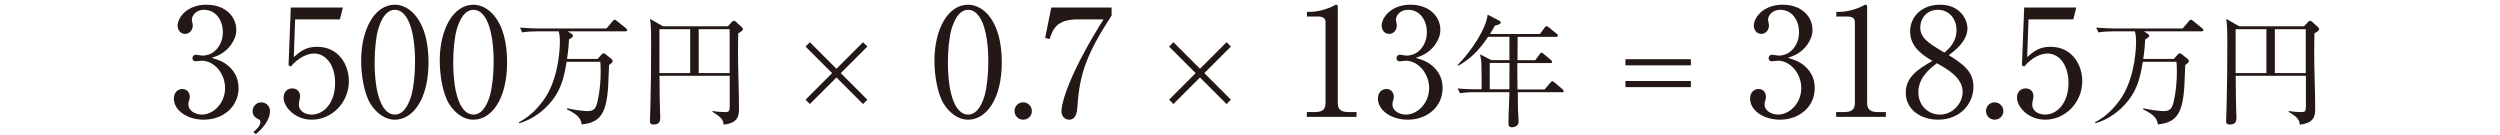
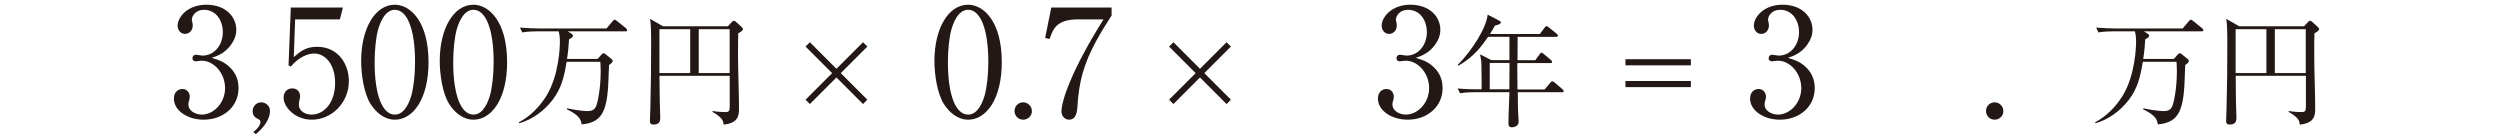
<svg xmlns="http://www.w3.org/2000/svg" id="_更新" viewBox="0 0 334 18">
  <defs>
    <style>.cls-1{fill:#231815;stroke-width:0px;}</style>
  </defs>
  <path class="cls-1" d="M30.51,8.81c.92.78,1.36,1.78,1.36,2.96,0,2.46-2.02,4.22-4.66,4.22-2.16,0-3.98-1.22-3.98-2.82,0-.88.58-1.28,1.14-1.28.68,0,.98.58.98,1,0,.3-.06.48-.12.64-.04.12-.06.26-.06.46,0,.76.86,1.32,1.8,1.32,1.54,0,3.1-1.52,3.1-3.54s-1.52-3.66-3.12-3.66c-.12,0-.68.08-.8.08-.3,0-.44-.18-.44-.42,0-.26.2-.46.46-.46.12,0,.72.12.86.12,1.68,0,2.74-1.5,2.74-3.12s-.94-3-2.52-3c-1.06,0-1.62.76-1.62,1.34,0,.1.04.2.06.3.04.14.06.34.06.48,0,.62-.46,1.1-1.02,1.1-.66,0-1-.58-1-1.1,0-1.1,1.28-2.8,3.84-2.8s4,1.6,4,3.36c0,.7-.26,1.38-.74,2.04-.82,1.08-1.72,1.42-2.54,1.7.92.28,1.52.48,2.22,1.08Z" />
  <path class="cls-1" d="M33.85,17.63c.54-.4.94-.92.94-1.32,0-.08-.02-.28-.18-.34-.52-.24-.86-.52-.86-1.14s.52-1.16,1.14-1.16c.66,0,1.18.52,1.18,1.14,0,1.48-1.4,2.7-1.9,3.12l-.32-.3Z" />
  <path class="cls-1" d="M39.43,2.59l-.18,5.04c.86-.76,1.62-1.38,3.1-1.38,2.88,0,4.26,2.38,4.26,4.58,0,2.9-2.3,5.16-4.94,5.16-2.28,0-3.78-1.7-3.78-2.94,0-.76.48-1.24,1.16-1.24.6,0,1.04.4,1.04,1.04,0,.2-.02.28-.1.6-.04.16-.06.44-.06.56,0,.86.9,1.3,1.7,1.3,1.62,0,3.14-1.54,3.14-4.22,0-2.54-1.34-3.94-2.8-3.94-.8,0-2.02.44-3.12,1.74l-.3-.16.3-7.72h6.96l-.4,1.58h-5.98Z" />
  <path class="cls-1" d="M52.75,15.99c-1.38,0-2.54-.96-3.28-2.16-.84-1.38-1.22-3.84-1.22-5.7,0-4.26,1.82-7.5,4.5-7.5,2.06,0,4.5,2.22,4.5,7.68,0,4.9-2.06,7.68-4.5,7.68ZM50.51,3.97c-.28,1-.46,2.68-.46,4.34,0,4.46,1.06,7,2.7,7,1.38,0,2-1.84,2.22-2.6.28-1.02.48-2.72.48-4.4,0-4.56-1.1-7-2.7-7-1.42,0-2.04,1.96-2.24,2.66Z" />
  <path class="cls-1" d="M63.25,15.99c-1.38,0-2.54-.96-3.28-2.16-.84-1.38-1.22-3.84-1.22-5.7,0-4.26,1.82-7.5,4.5-7.5,2.06,0,4.5,2.22,4.5,7.68,0,4.9-2.06,7.68-4.5,7.68ZM61.01,3.97c-.28,1-.46,2.68-.46,4.34,0,4.46,1.06,7,2.7,7,1.38,0,2-1.84,2.22-2.6.28-1.02.48-2.72.48-4.4,0-4.56-1.1-7-2.7-7-1.42,0-2.04,1.96-2.24,2.66Z" />
  <path class="cls-1" d="M79.84,7.88l.51-.58c.11-.11.18-.18.29-.18.1,0,.16.03.34.18l.71.58c.08.06.16.16.16.27,0,.18-.14.29-.48.53-.03.42-.1,2.38-.11,2.67-.21,3.76-1.02,5.03-3.55,5.27-.11-.62-.26-1.2-1.98-2.02l.05-.13c1.58.35,2.56.37,2.71.37.67,0,.98-.22,1.17-.72.19-.46.59-2.27.59-4.56,0-.56-.02-.9-.05-1.3h-4.5c-.32,1.94-.67,3.52-1.89,5.11-1.14,1.46-2.66,2.58-4.43,3.1l-.06-.13c1.52-.8,2.75-2.05,3.67-3.52,1.74-2.82,1.81-6.74,1.81-7.17,0-.51-.02-.99-.16-1.46h-2.98c-.4,0-1.17.02-1.89.14l-.3-.64c.99.08,1.98.11,2.45.11h9.11l.83-.98c.1-.11.18-.19.26-.19s.18.08.29.16l1.22.98c.1.08.16.18.16.24,0,.14-.1.18-.24.18h-7.7l.48.3c.16.1.22.18.22.29,0,.18-.21.3-.53.48-.03.59-.08,1.41-.26,2.61h4.11Z" />
  <path class="cls-1" d="M98.63,4.44c-.02.56-.03,1.6-.03,2.88,0,1.98.13,5.15.13,7.12,0,.88,0,2-2.06,2.21-.05-.53-.14-.91-1.49-1.71l.02-.11c.83.14,1.57.14,1.71.14.48,0,.58-.14.58-.77v-4.07h-9.38c.03,3.33.03,3.7.08,4.99,0,.03.02.42.02.54,0,.37,0,.98-.88.98-.5,0-.5-.3-.5-.51,0-.29.06-1.57.06-1.82.08-2.87.1-5.71.1-8.56,0-1.65-.03-2.5-.14-3.23l1.73.99h8.66l.54-.58c.11-.11.19-.16.27-.16s.14.03.29.16l.74.67c.1.1.18.21.18.3,0,.14-.26.37-.61.53ZM92.21,3.9h-4.11v5.86h4.11V3.9ZM97.48,3.9h-4.13v5.86h4.13V3.9Z" />
  <path class="cls-1" d="M107.62,6.22l.58-.58,3.55,3.55,3.55-3.55.58.58-3.55,3.55,3.55,3.55-.58.58-3.55-3.55-3.55,3.55-.58-.58,3.55-3.55-3.55-3.55Z" />
  <path class="cls-1" d="M129.34,15.99c-1.38,0-2.54-.96-3.28-2.16-.84-1.38-1.22-3.84-1.22-5.7,0-4.26,1.82-7.5,4.5-7.5,2.06,0,4.5,2.22,4.5,7.68,0,4.9-2.06,7.68-4.5,7.68ZM127.1,3.97c-.28,1-.46,2.68-.46,4.34,0,4.46,1.06,7,2.7,7,1.38,0,2-1.84,2.22-2.6.28-1.02.48-2.72.48-4.4,0-4.56-1.1-7-2.7-7-1.42,0-2.04,1.96-2.24,2.66Z" />
  <path class="cls-1" d="M137.86,14.83c.02.66-.54,1.16-1.16,1.16-.66,0-1.16-.52-1.16-1.16s.5-1.16,1.16-1.16c.62,0,1.16.52,1.16,1.16Z" />
  <path class="cls-1" d="M148.51,1.01v1.06c-3.18,4.9-4.3,7.68-4.56,12.14-.04.52-.1,1.78-1.12,1.78-.5,0-1.02-.42-1.02-1.1,0-1.42,1.4-5.62,5.62-12.3h-3.42c-2.9,0-3.34,1.34-3.78,2.62l-.6-.14.82-4.06h8.06Z" />
  <path class="cls-1" d="M156.19,6.22l.58-.58,3.55,3.55,3.55-3.55.58.58-3.55,3.55,3.55,3.55-.58.58-3.55-3.55-3.55,3.55-.58-.58,3.55-3.55-3.55-3.55Z" />
-   <path class="cls-1" d="M174.59,14.97h1.1c1.04,0,1.4-.4,1.4-1.22V2.93c0-.62-.58-.72-.96-.72h-1.52v-.62h.36c1.54,0,3.02-.7,3.26-.84.14-.08.2-.12.28-.12.18,0,.22.12.22.28v12.84c0,.86.42,1.22,1.4,1.22h1.1v.64h-6.64v-.64Z" />
  <path class="cls-1" d="M191.37,8.81c.92.78,1.36,1.78,1.36,2.96,0,2.46-2.02,4.22-4.66,4.22-2.16,0-3.98-1.22-3.98-2.82,0-.88.58-1.28,1.14-1.28.68,0,.98.58.98,1,0,.3-.06.48-.12.64-.04.12-.06.26-.06.46,0,.76.86,1.32,1.8,1.32,1.54,0,3.1-1.52,3.1-3.54s-1.52-3.66-3.12-3.66c-.12,0-.68.08-.8.08-.3,0-.44-.18-.44-.42,0-.26.2-.46.46-.46.12,0,.72.12.86.12,1.68,0,2.74-1.5,2.74-3.12s-.94-3-2.52-3c-1.06,0-1.62.76-1.62,1.34,0,.1.04.2.06.3.04.14.06.34.06.48,0,.62-.46,1.1-1.02,1.1-.66,0-1-.58-1-1.1,0-1.1,1.28-2.8,3.84-2.8s4,1.6,4,3.36c0,.7-.26,1.38-.74,2.04-.82,1.08-1.72,1.42-2.54,1.7.92.28,1.52.48,2.22,1.08Z" />
  <path class="cls-1" d="M208.7,12.32h-5.92c.02,1.46,0,1.68.03,2.42,0,.22.08,1.22.08,1.42,0,.19,0,.48-.3.67-.22.14-.46.18-.58.18-.48,0-.48-.32-.48-.61,0-1.14.11-2.94.13-4.08h-4.71c-.21,0-1.1,0-1.89.14l-.32-.64c1.07.1,2.16.11,2.46.11h.74c.02-.53,0-2.1-.02-3.15,0-.5-.03-.78-.18-1.52l1.49.77h2.43v-3.11h-2.85c-.64.93-1.87,2.74-4,3.86l-.06-.1c2-2.03,3.83-4.99,4-6.72l1.55.8c.11.06.21.14.21.24,0,.26-.58.37-.78.42-.34.61-.5.85-.66,1.12h6.66l.64-.86c.08-.1.14-.19.24-.19.08,0,.16.05.3.16l1.07.86c.08.06.16.14.16.24,0,.14-.14.18-.26.18h-5.12c0,.48-.02,2.66-.02,3.11h2.38l.58-.8c.1-.13.18-.21.24-.21.08,0,.16.06.3.18l.96.8c.13.1.16.18.16.24,0,.16-.13.18-.24.18h-4.39c0,.1-.02.58-.02.62,0,.1.03,2.43.03,2.9h3.62l.77-.91c.13-.14.19-.19.26-.19.08,0,.16.06.29.16l1.07.91c.08.08.16.14.16.26,0,.14-.14.16-.24.16ZM199.03,8.41v3.52h2.62c0-.74.02-2.93.02-3.52h-2.64Z" />
  <path class="cls-1" d="M217.16,8.73v-.82h8.74v.82h-8.74ZM217.16,11.64v-.82h8.74v.82h-8.74Z" />
  <path class="cls-1" d="M241.09,8.81c.92.78,1.36,1.78,1.36,2.96,0,2.46-2.02,4.22-4.66,4.22-2.16,0-3.98-1.22-3.98-2.82,0-.88.58-1.28,1.14-1.28.68,0,.98.58.98,1,0,.3-.06.48-.12.64-.04.12-.06.26-.06.46,0,.76.86,1.32,1.8,1.32,1.54,0,3.1-1.52,3.1-3.54s-1.52-3.66-3.12-3.66c-.12,0-.68.08-.8.08-.3,0-.44-.18-.44-.42,0-.26.2-.46.46-.46.12,0,.72.12.86.12,1.68,0,2.74-1.5,2.74-3.12s-.94-3-2.52-3c-1.06,0-1.62.76-1.62,1.34,0,.1.04.2.06.3.04.14.06.34.06.48,0,.62-.46,1.1-1.02,1.1-.66,0-1-.58-1-1.1,0-1.1,1.28-2.8,3.84-2.8s4,1.6,4,3.36c0,.7-.26,1.38-.74,2.04-.82,1.08-1.72,1.42-2.54,1.7.92.28,1.52.48,2.22,1.08Z" />
-   <path class="cls-1" d="M245.31,14.97h1.1c1.04,0,1.4-.4,1.4-1.22V2.93c0-.62-.58-.72-.96-.72h-1.52v-.62h.36c1.54,0,3.02-.7,3.26-.84.14-.08.2-.12.28-.12.18,0,.22.12.22.28v12.84c0,.86.42,1.22,1.4,1.22h1.1v.64h-6.64v-.64Z" />
-   <path class="cls-1" d="M263.65,11.59c0,2.32-1.82,4.4-4.72,4.4-2.28,0-4.32-1.32-4.32-3.6,0-2.16,1.72-3.18,3.56-4.26-1.06-.62-2.98-1.74-2.98-3.92,0-1.98,1.56-3.58,4-3.58,2.74,0,3.66,2.04,3.66,3.16,0,1.7-1.64,2.94-2.5,3.58,1.88,1.16,3.3,2.16,3.3,4.22ZM256.29,12.33c0,1.76,1.32,2.98,2.88,2.98,1.74,0,3.04-1.54,3.04-3.02,0-1.9-1.98-3.02-3.44-3.84-.9.68-2.48,1.9-2.48,3.88ZM261.39,4.01c0-1.52-1.02-2.7-2.48-2.7s-2.36,1.08-2.36,2.38c0,1.4,1.14,2.1,3.22,3.34.58-.5,1.62-1.36,1.62-3.02Z" />
  <path class="cls-1" d="M267.65,14.83c.02.66-.54,1.16-1.16,1.16-.66,0-1.16-.52-1.16-1.16s.5-1.16,1.16-1.16c.62,0,1.16.52,1.16,1.16Z" />
-   <path class="cls-1" d="M271.01,2.59l-.18,5.04c.86-.76,1.62-1.38,3.1-1.38,2.88,0,4.26,2.38,4.26,4.58,0,2.9-2.3,5.16-4.94,5.16-2.28,0-3.78-1.7-3.78-2.94,0-.76.48-1.24,1.16-1.24.6,0,1.04.4,1.04,1.04,0,.2-.02.28-.1.6-.04.16-.06.44-.06.56,0,.86.9,1.3,1.7,1.3,1.62,0,3.14-1.54,3.14-4.22,0-2.54-1.34-3.94-2.8-3.94-.8,0-2.02.44-3.12,1.74l-.3-.16.3-7.72h6.96l-.4,1.58h-5.98Z" />
  <path class="cls-1" d="M290.42,7.88l.51-.58c.11-.11.18-.18.29-.18.1,0,.16.03.34.18l.71.58c.08.06.16.16.16.27,0,.18-.14.29-.48.53-.03.42-.1,2.38-.11,2.67-.21,3.76-1.02,5.03-3.55,5.27-.11-.62-.26-1.2-1.98-2.02l.05-.13c1.58.35,2.56.37,2.71.37.67,0,.98-.22,1.17-.72.19-.46.59-2.27.59-4.56,0-.56-.02-.9-.05-1.3h-4.5c-.32,1.94-.67,3.52-1.89,5.11-1.14,1.46-2.66,2.58-4.43,3.1l-.06-.13c1.52-.8,2.75-2.05,3.67-3.52,1.74-2.82,1.81-6.74,1.81-7.17,0-.51-.02-.99-.16-1.46h-2.98c-.4,0-1.17.02-1.89.14l-.3-.64c.99.08,1.98.11,2.45.11h9.11l.83-.98c.1-.11.18-.19.26-.19s.18.08.29.16l1.22.98c.1.08.16.18.16.24,0,.14-.1.18-.24.18h-7.7l.48.3c.16.1.22.18.22.29,0,.18-.21.3-.53.48-.03.59-.08,1.41-.26,2.61h4.11Z" />
  <path class="cls-1" d="M309.21,4.44c-.02.56-.03,1.6-.03,2.88,0,1.98.13,5.15.13,7.12,0,.88,0,2-2.06,2.21-.05-.53-.14-.91-1.49-1.71l.02-.11c.83.14,1.57.14,1.71.14.48,0,.58-.14.58-.77v-4.07h-9.38c.03,3.33.03,3.7.08,4.99,0,.03.02.42.02.54,0,.37,0,.98-.88.98-.5,0-.5-.3-.5-.51,0-.29.06-1.57.06-1.82.08-2.87.1-5.71.1-8.56,0-1.65-.03-2.5-.14-3.23l1.73.99h8.66l.54-.58c.11-.11.19-.16.27-.16s.14.03.29.16l.74.67c.1.1.18.21.18.3,0,.14-.26.37-.61.53ZM302.79,3.9h-4.11v5.86h4.11V3.9ZM308.05,3.9h-4.13v5.86h4.13V3.9Z" />
</svg>